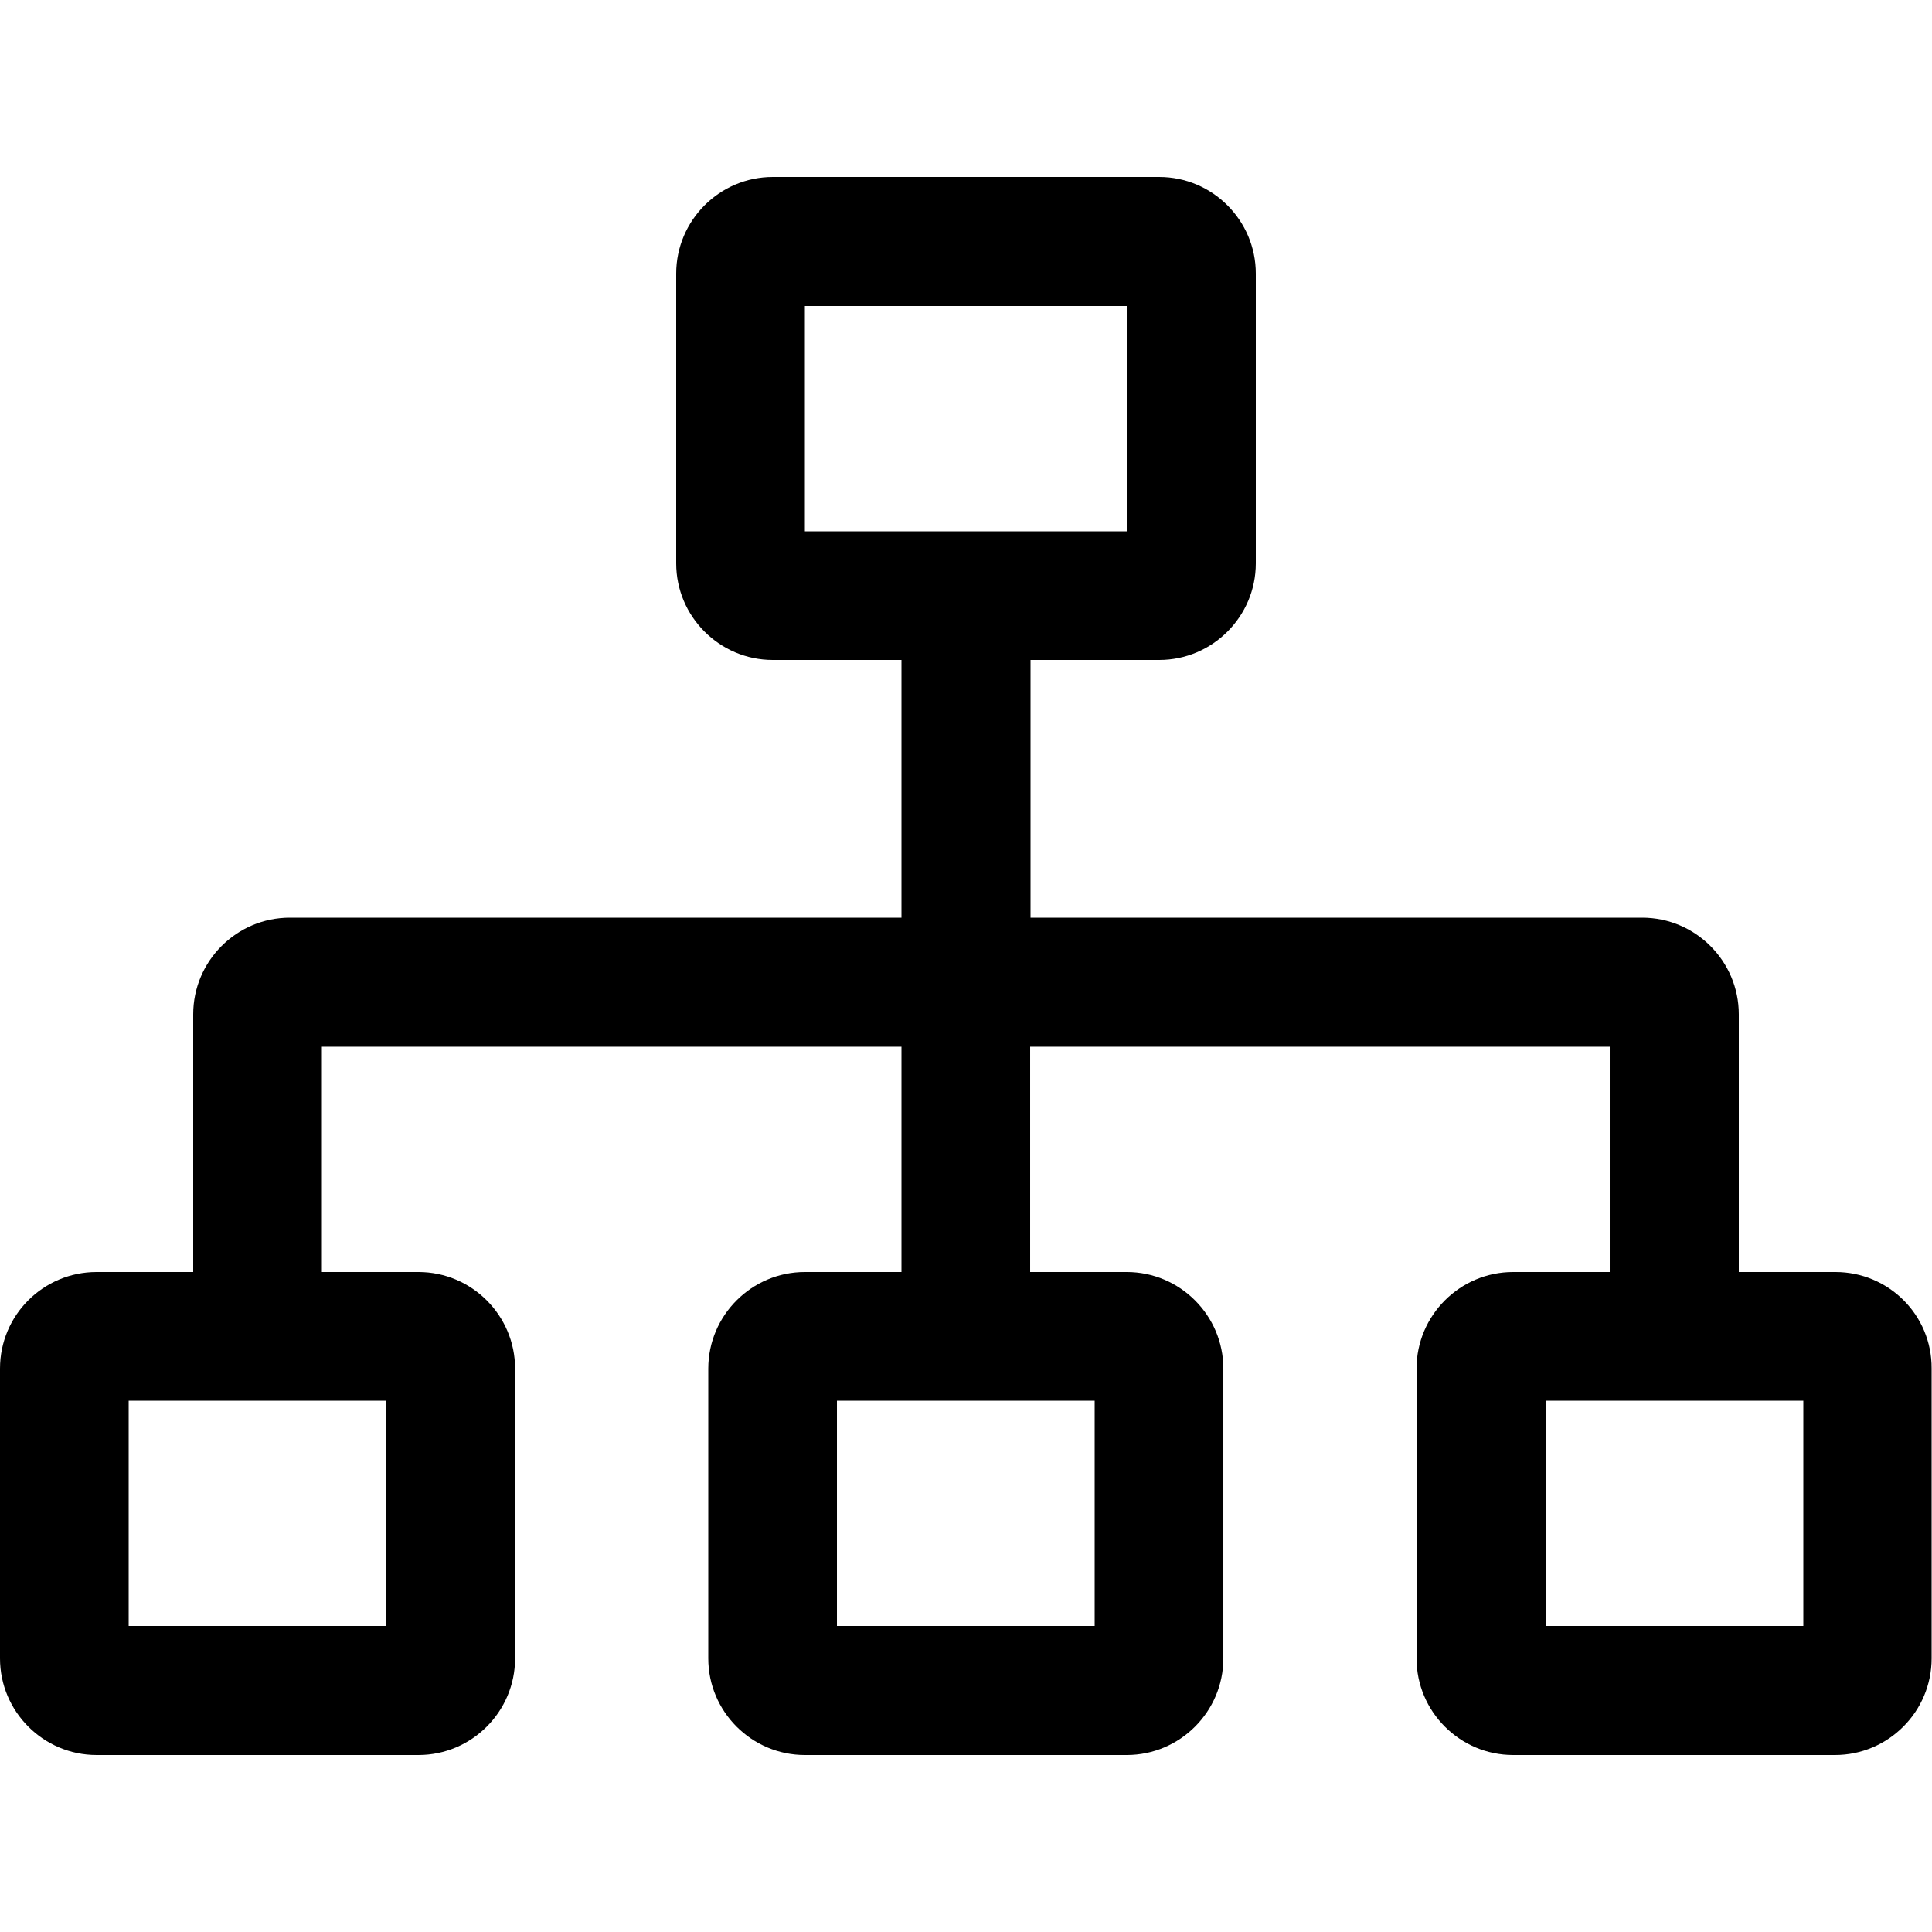
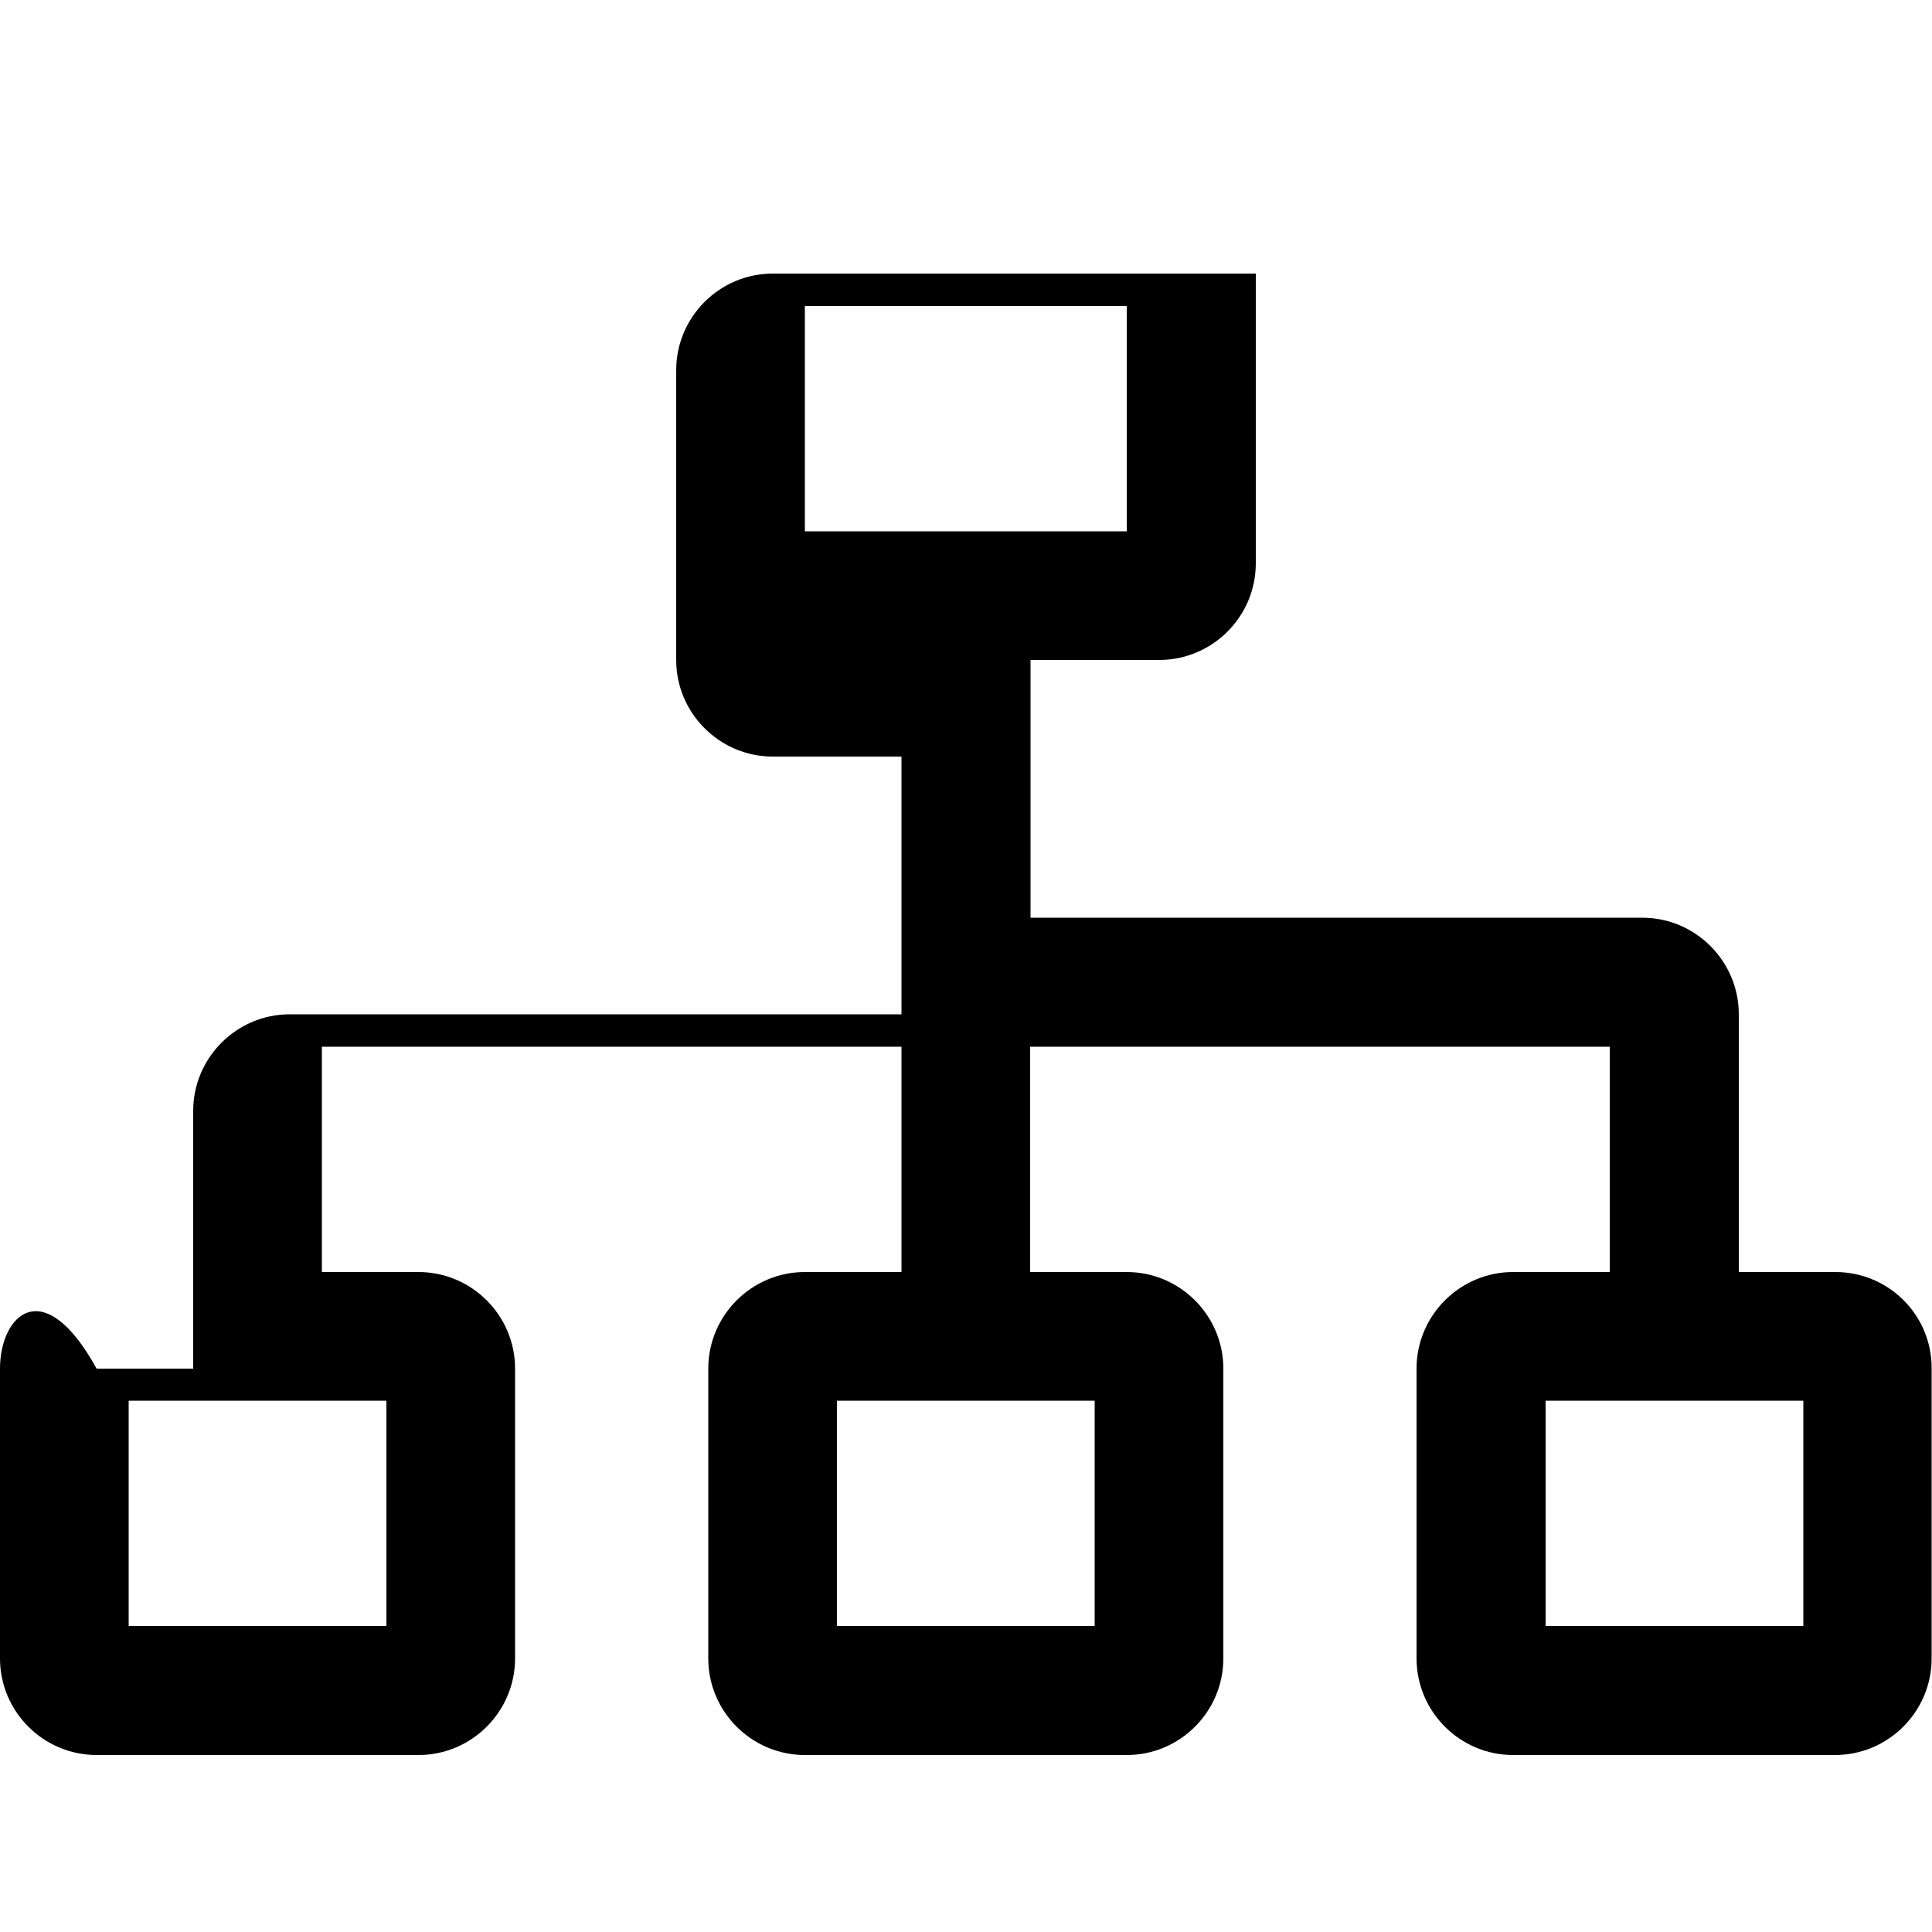
<svg xmlns="http://www.w3.org/2000/svg" version="1.1" id="Layer_1" x="0px" y="0px" viewBox="0 0 512 512" style="enable-background:new 0 0 512 512;" xml:space="preserve">
  <g>
-     <path d="M486.4,337.1h-25.6v-68.3c0-14.1-11.5-25.6-25.6-25.6H273.1v-68.3h34.1c14.1,0,25.6-11.5,25.6-25.6V72.5   c0-14.1-11.5-25.6-25.6-25.6H204.8c-14.1,0-25.6,11.5-25.6,25.6v76.8c0,14.1,11.5,25.6,25.6,25.6h34.1v68.3H76.8   c-14.1,0-25.6,11.5-25.6,25.6v68.3H25.6C11.5,337.1,0,348.5,0,362.7v76.8c0,14.1,11.5,25.6,25.6,25.6h85.3   c14.1,0,25.6-11.5,25.6-25.6v-76.8c0-14.1-11.5-25.6-25.6-25.6H85.3v-59.7h153.6v59.7h-25.6c-14.1,0-25.6,11.5-25.6,25.6v76.8   c0,14.1,11.5,25.6,25.6,25.6h85.3c14.1,0,25.6-11.5,25.6-25.6v-76.8c0-14.1-11.5-25.6-25.6-25.6h-25.6v-59.7h153.6v59.7h-25.6   c-14.1,0-25.6,11.5-25.6,25.6v76.8c0,14.1,11.5,25.6,25.6,25.6h85.3c14.1,0,25.6-11.5,25.6-25.6v-76.8   C512,348.5,500.5,337.1,486.4,337.1z M213.3,81.1h85.3v59.7h-85.3V81.1z M102.4,371.2v59.7H34.1v-59.7H102.4z M290.1,371.2v59.7   h-68.3v-59.7H290.1z M477.9,430.9h-68.3v-59.7h68.3V430.9z" />
+     <path d="M486.4,337.1h-25.6v-68.3c0-14.1-11.5-25.6-25.6-25.6H273.1v-68.3h34.1c14.1,0,25.6-11.5,25.6-25.6V72.5   H204.8c-14.1,0-25.6,11.5-25.6,25.6v76.8c0,14.1,11.5,25.6,25.6,25.6h34.1v68.3H76.8   c-14.1,0-25.6,11.5-25.6,25.6v68.3H25.6C11.5,337.1,0,348.5,0,362.7v76.8c0,14.1,11.5,25.6,25.6,25.6h85.3   c14.1,0,25.6-11.5,25.6-25.6v-76.8c0-14.1-11.5-25.6-25.6-25.6H85.3v-59.7h153.6v59.7h-25.6c-14.1,0-25.6,11.5-25.6,25.6v76.8   c0,14.1,11.5,25.6,25.6,25.6h85.3c14.1,0,25.6-11.5,25.6-25.6v-76.8c0-14.1-11.5-25.6-25.6-25.6h-25.6v-59.7h153.6v59.7h-25.6   c-14.1,0-25.6,11.5-25.6,25.6v76.8c0,14.1,11.5,25.6,25.6,25.6h85.3c14.1,0,25.6-11.5,25.6-25.6v-76.8   C512,348.5,500.5,337.1,486.4,337.1z M213.3,81.1h85.3v59.7h-85.3V81.1z M102.4,371.2v59.7H34.1v-59.7H102.4z M290.1,371.2v59.7   h-68.3v-59.7H290.1z M477.9,430.9h-68.3v-59.7h68.3V430.9z" />
  </g>
</svg>